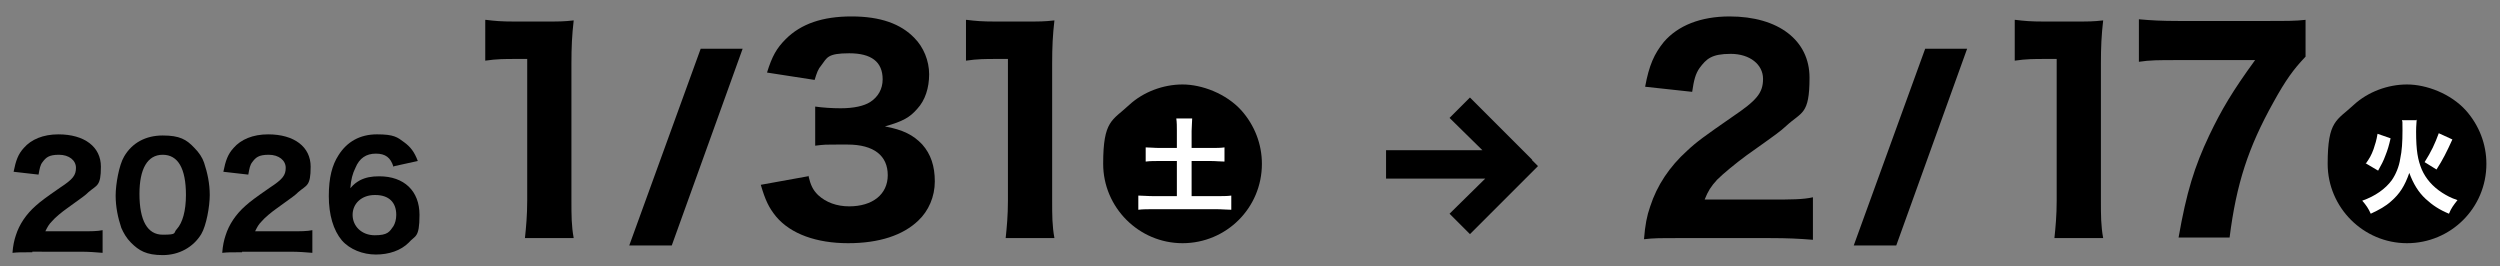
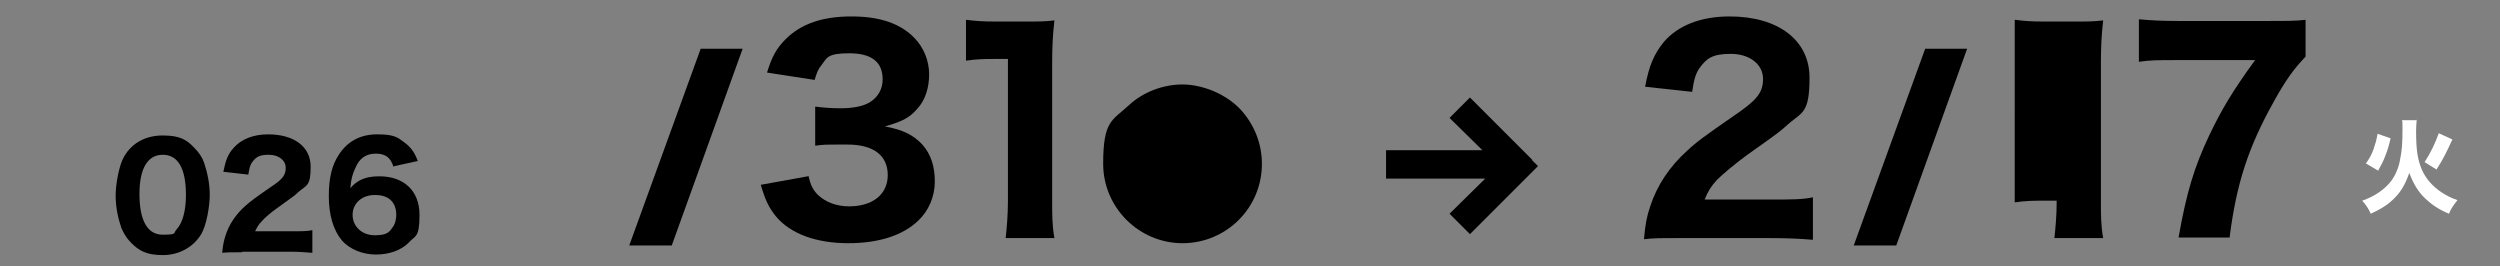
<svg xmlns="http://www.w3.org/2000/svg" id="_レイヤー_1" data-name="レイヤー_1" version="1.1" viewBox="0 0 441 47">
  <rect x="0" y="0" width="441" height="47" fill="#808080" stroke="none" />
  <defs>
    <style>
      .st0 {
        isolation: isolate;
      }

      .st1 {
        fill: #fff;
      }
    </style>
  </defs>
  <g id="_グループ_317" data-name="グループ_317">
    <g id="_グループ_308" data-name="グループ_308">
      <g id="_2026" class="st0">
        <g class="st0">
-           <path d="M5.7,44.5c-2.1,0-2.5,0-3.5.1.1-1.3.3-2.2.6-3.1.6-1.9,1.8-3.7,3.5-5.2.9-.8,1.7-1.4,4.3-3.2,2.3-1.5,2.8-2.2,2.8-3.5s-1.2-2.3-3-2.3-2.3.5-2.9,1.3c-.4.5-.5,1.1-.7,2.2l-4.4-.5c.4-2,.8-3.1,1.8-4.2,1.3-1.5,3.4-2.4,6.1-2.4,4.6,0,7.5,2.2,7.5,5.7s-.7,3.2-2.2,4.5c-.6.6-.8.7-3.7,2.8-1,.7-2.2,1.7-2.7,2.3-.6.6-.8,1-1.2,1.8h6.3c1.7,0,2.9,0,3.8-.2v4c-1.3-.1-2.3-.2-4-.2H5.7Z" />
          <path d="M23.1,42.8c-.8-.8-1.3-1.7-1.7-2.6-.6-1.8-1-3.7-1-5.7s.6-5.4,1.5-6.9c1.4-2.4,3.8-3.7,6.8-3.7s4.2.7,5.6,2.2c.8.8,1.4,1.7,1.7,2.6.6,1.8,1,3.7,1,5.7s-.6,5.4-1.5,6.9c-1.4,2.3-3.9,3.7-6.8,3.7s-4.2-.8-5.6-2.2ZM24.6,34.2c0,4.7,1.4,7.2,4.1,7.2s1.8-.3,2.5-1c1-1.1,1.6-3.2,1.6-6,0-4.7-1.4-7.1-4.1-7.1s-4.1,2.5-4.1,6.9Z" />
          <path d="M42.7,44.5c-2.1,0-2.5,0-3.5.1.1-1.3.3-2.2.6-3.1.6-1.9,1.8-3.7,3.5-5.2.9-.8,1.7-1.4,4.3-3.2,2.3-1.5,2.8-2.2,2.8-3.5s-1.2-2.3-3-2.3-2.3.5-2.9,1.3c-.4.5-.5,1.1-.7,2.2l-4.4-.5c.4-2,.8-3.1,1.8-4.2,1.3-1.5,3.4-2.4,6.1-2.4,4.6,0,7.5,2.2,7.5,5.7s-.7,3.2-2.2,4.5c-.6.6-.8.7-3.7,2.8-1,.7-2.2,1.7-2.7,2.3-.6.6-.8,1-1.2,1.8h6.3c1.7,0,2.9,0,3.8-.2v4c-1.3-.1-2.3-.2-4-.2h-8.4Z" />
          <path d="M69.4,29.4c-.5-1.6-1.4-2.3-3.1-2.3s-2.9.8-3.6,2.5c-.5,1-.8,2.1-.9,3.6.6-.7,1-1,1.7-1.4,1-.5,2-.7,3.4-.7,4.4,0,7.1,2.6,7.1,6.8s-.8,3.6-1.9,4.9c-1.4,1.4-3.5,2.1-5.8,2.1s-4.6-.9-6-2.5c-1.5-1.8-2.3-4.5-2.3-7.8s.6-5.5,1.7-7.2c1.5-2.4,3.8-3.7,6.8-3.7s3.6.5,4.8,1.4c1.1.8,1.8,1.7,2.4,3.3l-4.1.9ZM66.1,34.4c-2.3,0-3.9,1.5-3.9,3.5s1.6,3.6,3.9,3.6,2.6-.6,3.3-1.6c.3-.5.5-1.2.5-2,0-2.2-1.3-3.5-3.7-3.5Z" />
        </g>
      </g>
      <g class="st0">
        <g class="st0">
-           <path d="M85.7,3.5c1.6.2,2.7.3,5.1.3h5.1c2.8,0,3.5,0,5.3-.2-.3,2.6-.4,4.7-.4,7.6v24.2c0,2.6,0,4.4.4,6.6h-8.6c.2-1.9.4-4,.4-6.6V10.4h-2.1c-1.8,0-3.3,0-5.3.3V3.5Z" />
-         </g>
+           </g>
      </g>
      <g id="_2" class="st0">
        <g class="st0">
          <path d="M296.5,42c-4,0-4.7,0-6.5.2.2-2.5.5-4.1,1.1-5.8,1.2-3.7,3.4-7,6.5-9.8,1.7-1.6,3.1-2.6,8-6,4.3-2.9,5.4-4.2,5.4-6.7s-2.3-4.4-5.7-4.4-4.3.9-5.5,2.5c-.7,1-1,2.1-1.3,4.2l-8.3-.9c.7-3.8,1.6-5.8,3.3-7.9,2.5-2.9,6.5-4.5,11.6-4.5,8.6,0,14.1,4.2,14.1,10.8s-1.4,6-4.1,8.5c-1.1,1-1.5,1.3-7,5.2-1.9,1.4-4.1,3.2-5.2,4.3-1.1,1.2-1.6,2-2.2,3.5h11.9c3.2,0,5.5,0,7.2-.4v7.5c-2.5-.2-4.4-.3-7.6-.3h-15.7Z" />
        </g>
      </g>
      <g id="_3" class="st0">
        <g class="st0">
          <path d="M142.6,31c.4,1.7.8,2.5,1.7,3.4,1.4,1.3,3.3,2,5.5,2,4.1,0,6.8-2.1,6.8-5.5s-2.4-5.4-7.1-5.4-3.9,0-5.7.2v-6.9c1.4.2,3,.3,4.5.3,2.3,0,4.1-.4,5.2-1.1,1.4-.9,2.2-2.3,2.2-4,0-3.1-2-4.6-5.9-4.6s-3.9.8-4.9,2.1c-.6.7-.8,1.3-1.2,2.6l-8.4-1.3c.9-2.9,1.7-4.3,3.3-5.9,2.7-2.7,6.5-4,11.6-4s8.7,1.3,11.1,3.8c1.6,1.6,2.6,4,2.6,6.4s-.7,4.6-2.1,6.1c-1.3,1.5-2.5,2.2-5.7,3.1,3.2.6,5,1.5,6.6,3.2,1.5,1.7,2.2,3.8,2.2,6.5s-1.1,5.2-2.9,6.9c-2.7,2.6-6.9,4-12.4,4s-10.1-1.6-12.7-4.7c-1.3-1.6-1.9-2.9-2.7-5.6l8.3-1.5Z" />
        </g>
      </g>
      <g id="_1" class="st0">
        <g class="st0">
-           <path d="M355.5,3.5c1.6.2,2.7.3,5.1.3h5.1c2.8,0,3.5,0,5.3-.2-.3,2.6-.4,4.7-.4,7.6v24.2c0,2.6,0,4.4.4,6.6h-8.6c.2-1.9.4-4,.4-6.6V10.4h-2.1c-1.8,0-3.3,0-5.3.3V3.5Z" />
+           <path d="M355.5,3.5c1.6.2,2.7.3,5.1.3h5.1c2.8,0,3.5,0,5.3-.2-.3,2.6-.4,4.7-.4,7.6v24.2c0,2.6,0,4.4.4,6.6h-8.6c.2-1.9.4-4,.4-6.6h-2.1c-1.8,0-3.3,0-5.3.3V3.5Z" />
        </g>
      </g>
      <g id="_1-2" class="st0">
        <g class="st0">
          <path d="M170.5,3.5c1.6.2,2.7.3,5.1.3h5.1c2.8,0,3.5,0,5.3-.2-.3,2.6-.4,4.7-.4,7.6v24.2c0,2.6,0,4.4.4,6.6h-8.6c.2-1.9.4-4,.4-6.6V10.4h-2.1c-1.8,0-3.3,0-5.3.3V3.5Z" />
        </g>
      </g>
      <g id="_7" class="st0">
        <g class="st0">
          <path d="M406.6,10.1c-2,2.1-3.4,4-5.6,8-4.4,7.9-6.5,14.3-7.7,23.8h-9c1.4-8,2.8-12.5,5.4-18,2.2-4.6,4.1-7.8,8.1-13.3h-13.9c-3,0-4.7,0-6.6.3V3.4c2.2.2,4,.3,7,.3h15.4c3.9,0,5.2,0,7-.2v6.5Z" />
        </g>
      </g>
      <g id="_" class="st0">
        <g class="st0">
          <path d="M131,8.6l-12.5,34.7h-7.5l12.6-34.7h7.5Z" />
        </g>
      </g>
      <g id="_2-2" class="st0">
        <g class="st0">
          <path d="M347,8.6l-12.5,34.7h-7.5l12.6-34.7h7.5Z" />
        </g>
      </g>
      <g id="_グループ_305" data-name="グループ_305">
        <g id="_3-2" class="st0">
          <g class="st0">
            <path d="M219,19.5c2.3,2.6,3.6,5.9,3.6,9.4,0,7.8-6.3,14-14,14s-14-6.3-14-14,1.6-7.6,4.6-10.4c2.5-2.3,6-3.6,9.4-3.6s7.7,1.6,10.4,4.6Z" />
          </g>
        </g>
        <g id="_土" data-name="土" class="st0">
          <g class="st0">
-             <path class="st1" d="M207.6,23.1c0-.8,0-1.5-.1-2.2h2.8c0,.7-.1,1.4-.1,2.2v3h3.3c1.1,0,1.8,0,2.5-.1v2.5c-.8,0-1.5-.1-2.5-.1h-3.3v6.2h4.3c1.1,0,2,0,2.7-.1v2.5c-.8,0-1.6-.1-2.7-.1h-10.9c-1.1,0-2,0-2.8.1v-2.5c.7,0,1.6.1,2.8.1h4v-6.2h-3c-1,0-1.7,0-2.5.1v-2.5c.7,0,1.5.1,2.5.1h3v-3Z" />
-           </g>
+             </g>
        </g>
      </g>
      <g id="_グループ_306" data-name="グループ_306">
        <g id="_4" class="st0">
          <g class="st0">
-             <path d="M435,19.5c2.3,2.6,3.6,5.9,3.6,9.4,0,7.8-6.3,14-14,14s-14-6.3-14-14,1.6-7.6,4.6-10.4c2.5-2.3,6-3.6,9.4-3.6s7.7,1.6,10.4,4.6Z" />
-           </g>
+             </g>
        </g>
        <g id="_土-2" data-name="土-2" class="st0">
          <g class="st0">
            <path class="st1" d="M426.3,21.1c0,.5-.1.9-.1,2.1,0,3.4.3,5,1,6.7.7,1.6,1.9,3,3.6,4.1.8.5,1.5.9,2.7,1.3-.7.9-1.1,1.4-1.5,2.4-1.7-.7-2.9-1.5-4.1-2.6-1.3-1.2-2.2-2.7-2.9-4.6-.8,2.3-1.7,3.7-3.2,5-1,.9-2.1,1.5-3.6,2.2-.4-.9-.8-1.5-1.5-2.3,2.3-.8,4.1-2.1,5.2-3.6.7-1,1.3-2.4,1.5-3.8.3-1.4.4-2.9.4-5s0-1.3-.1-1.8h2.7ZM417.3,28.9c.7-1,1-1.5,1.4-2.6.3-.9.5-1.5.7-2.7l2.3.8c-.3,1.3-.5,2-.9,3-.4,1.1-.7,1.6-1.3,2.7l-2.2-1.3ZM427.7,28.6c1.2-1.9,1.8-3.2,2.5-5.1l2.4,1.1c-1,2.2-1.7,3.6-2.8,5.3l-2.1-1.3Z" />
          </g>
        </g>
      </g>
      <polygon points="270.2 28.2 270.3 28.2 259.3 17.2 255.7 20.8 261.5 26.5 244.5 26.5 244.5 31.5 262 31.5 255.7 37.7 259.3 41.3 271.3 29.3 270.2 28.2" />
    </g>
  </g>
</svg>